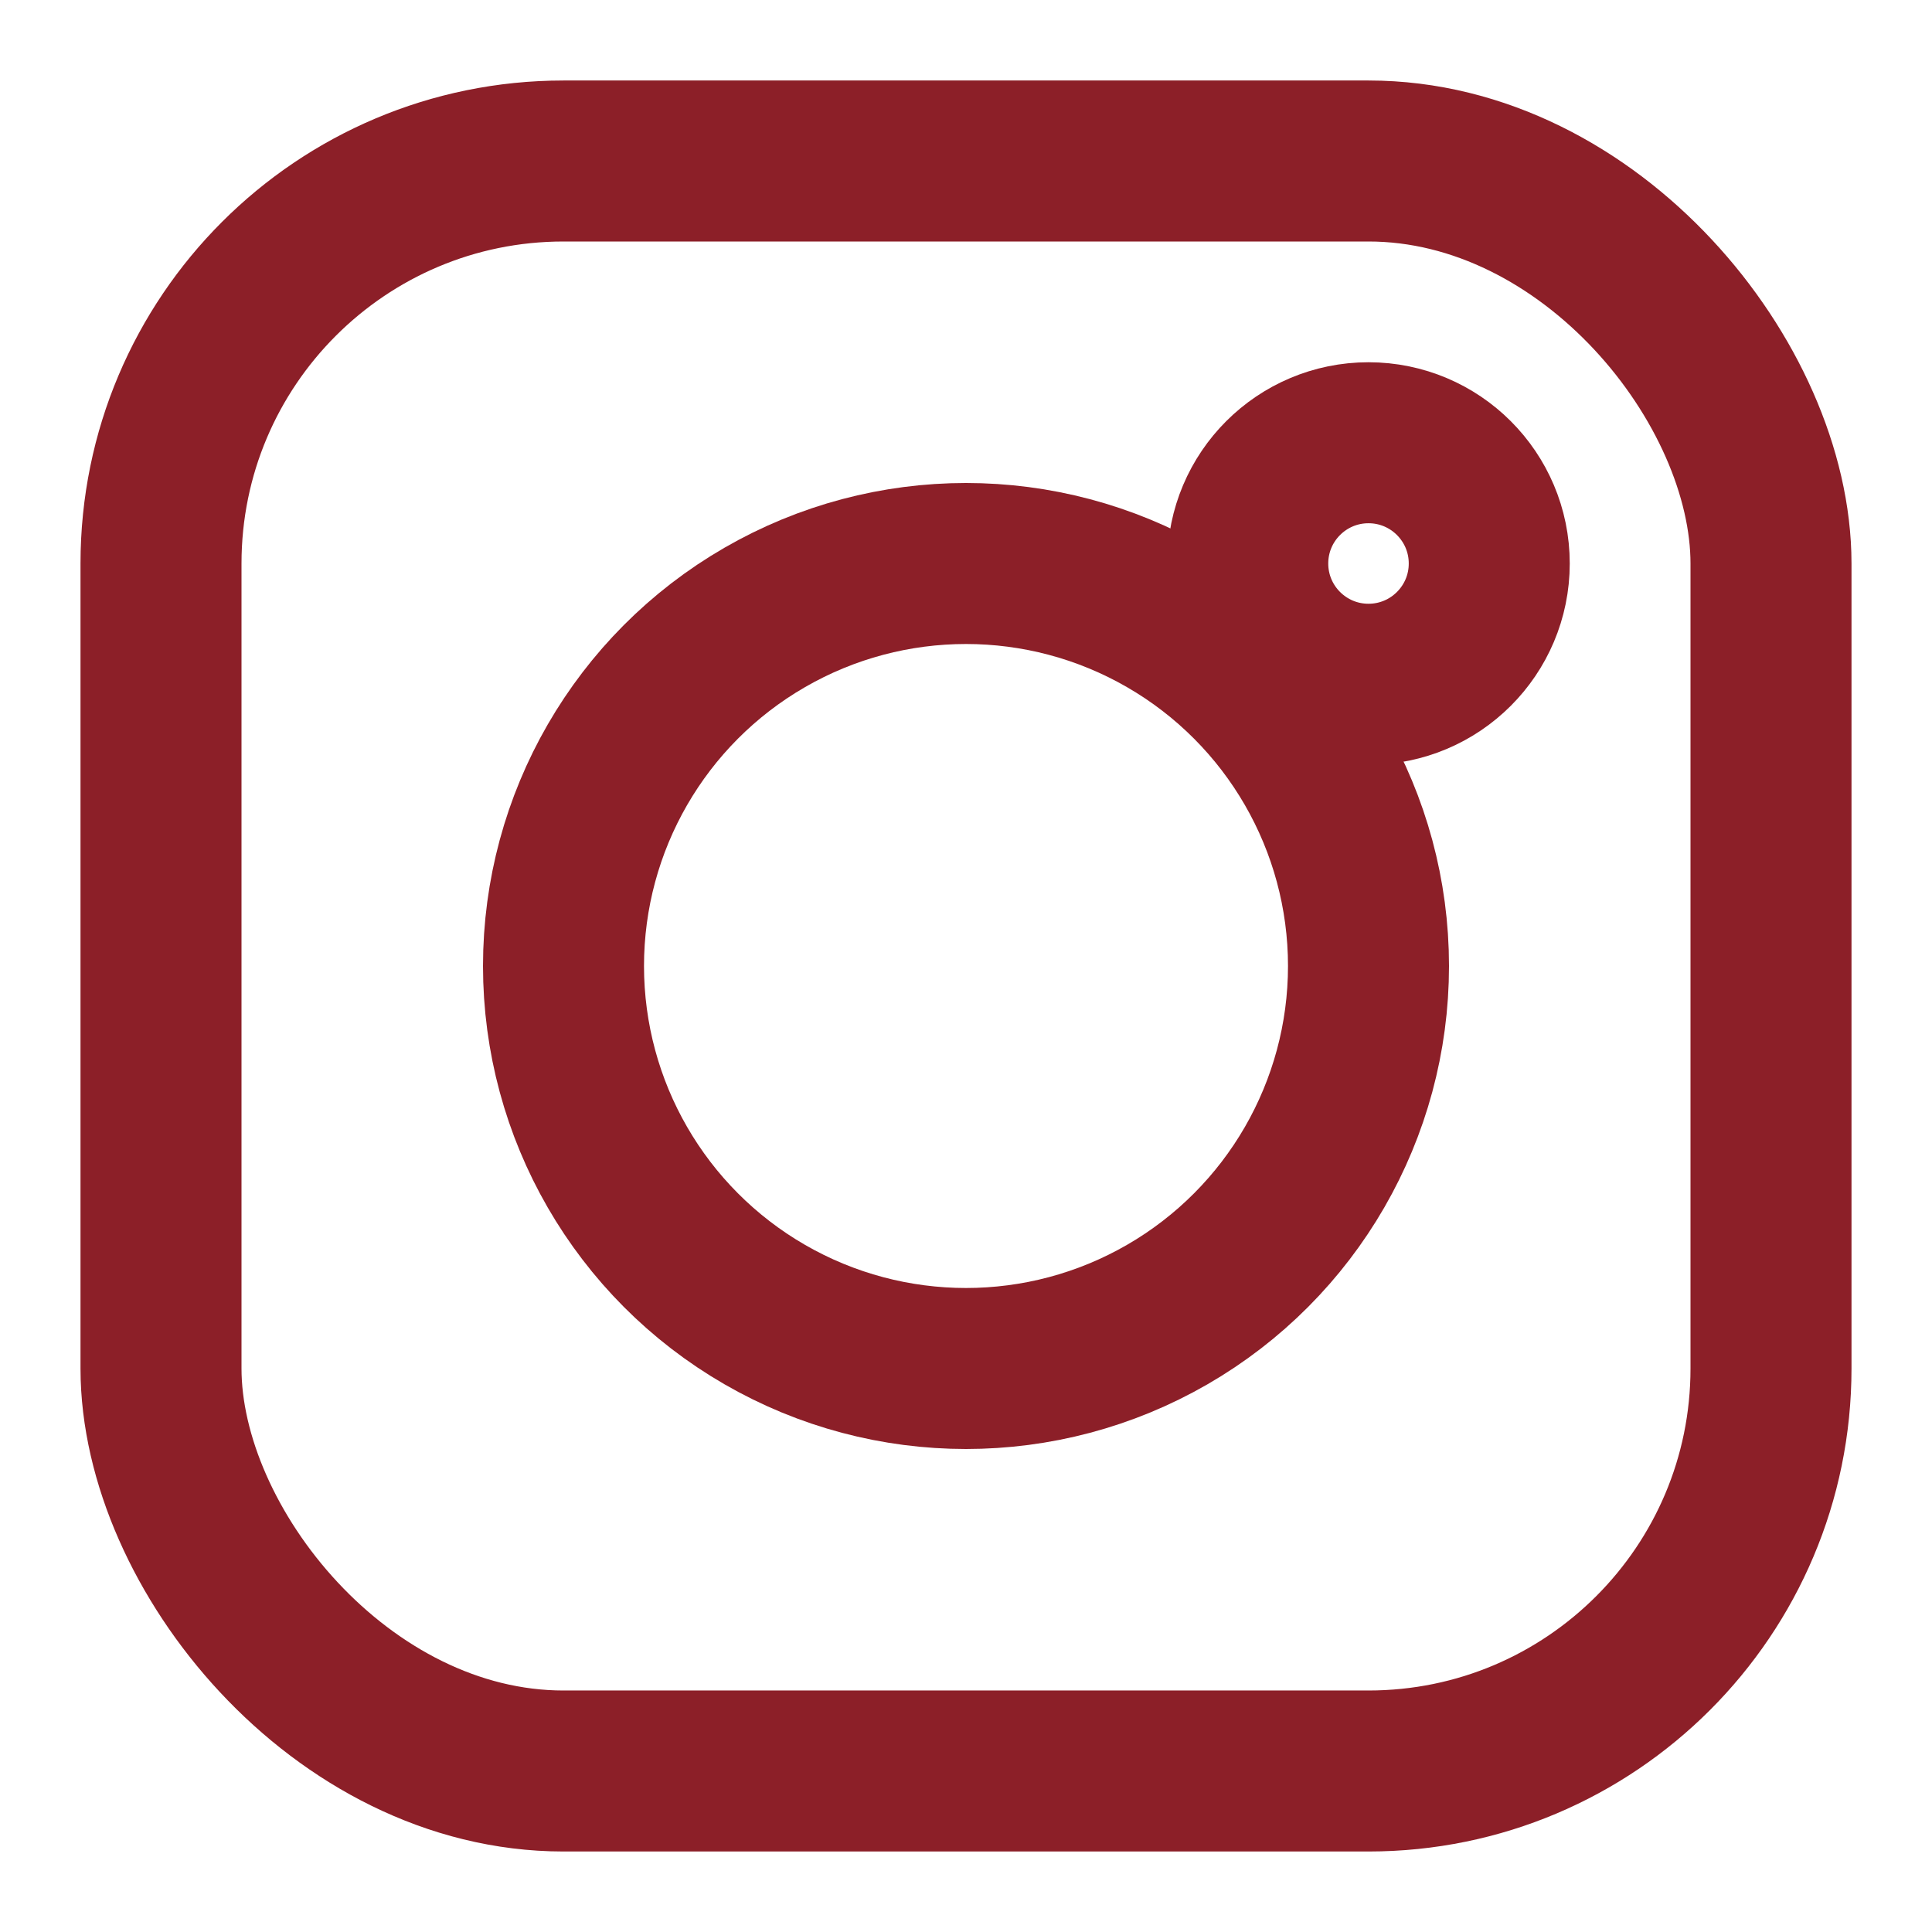
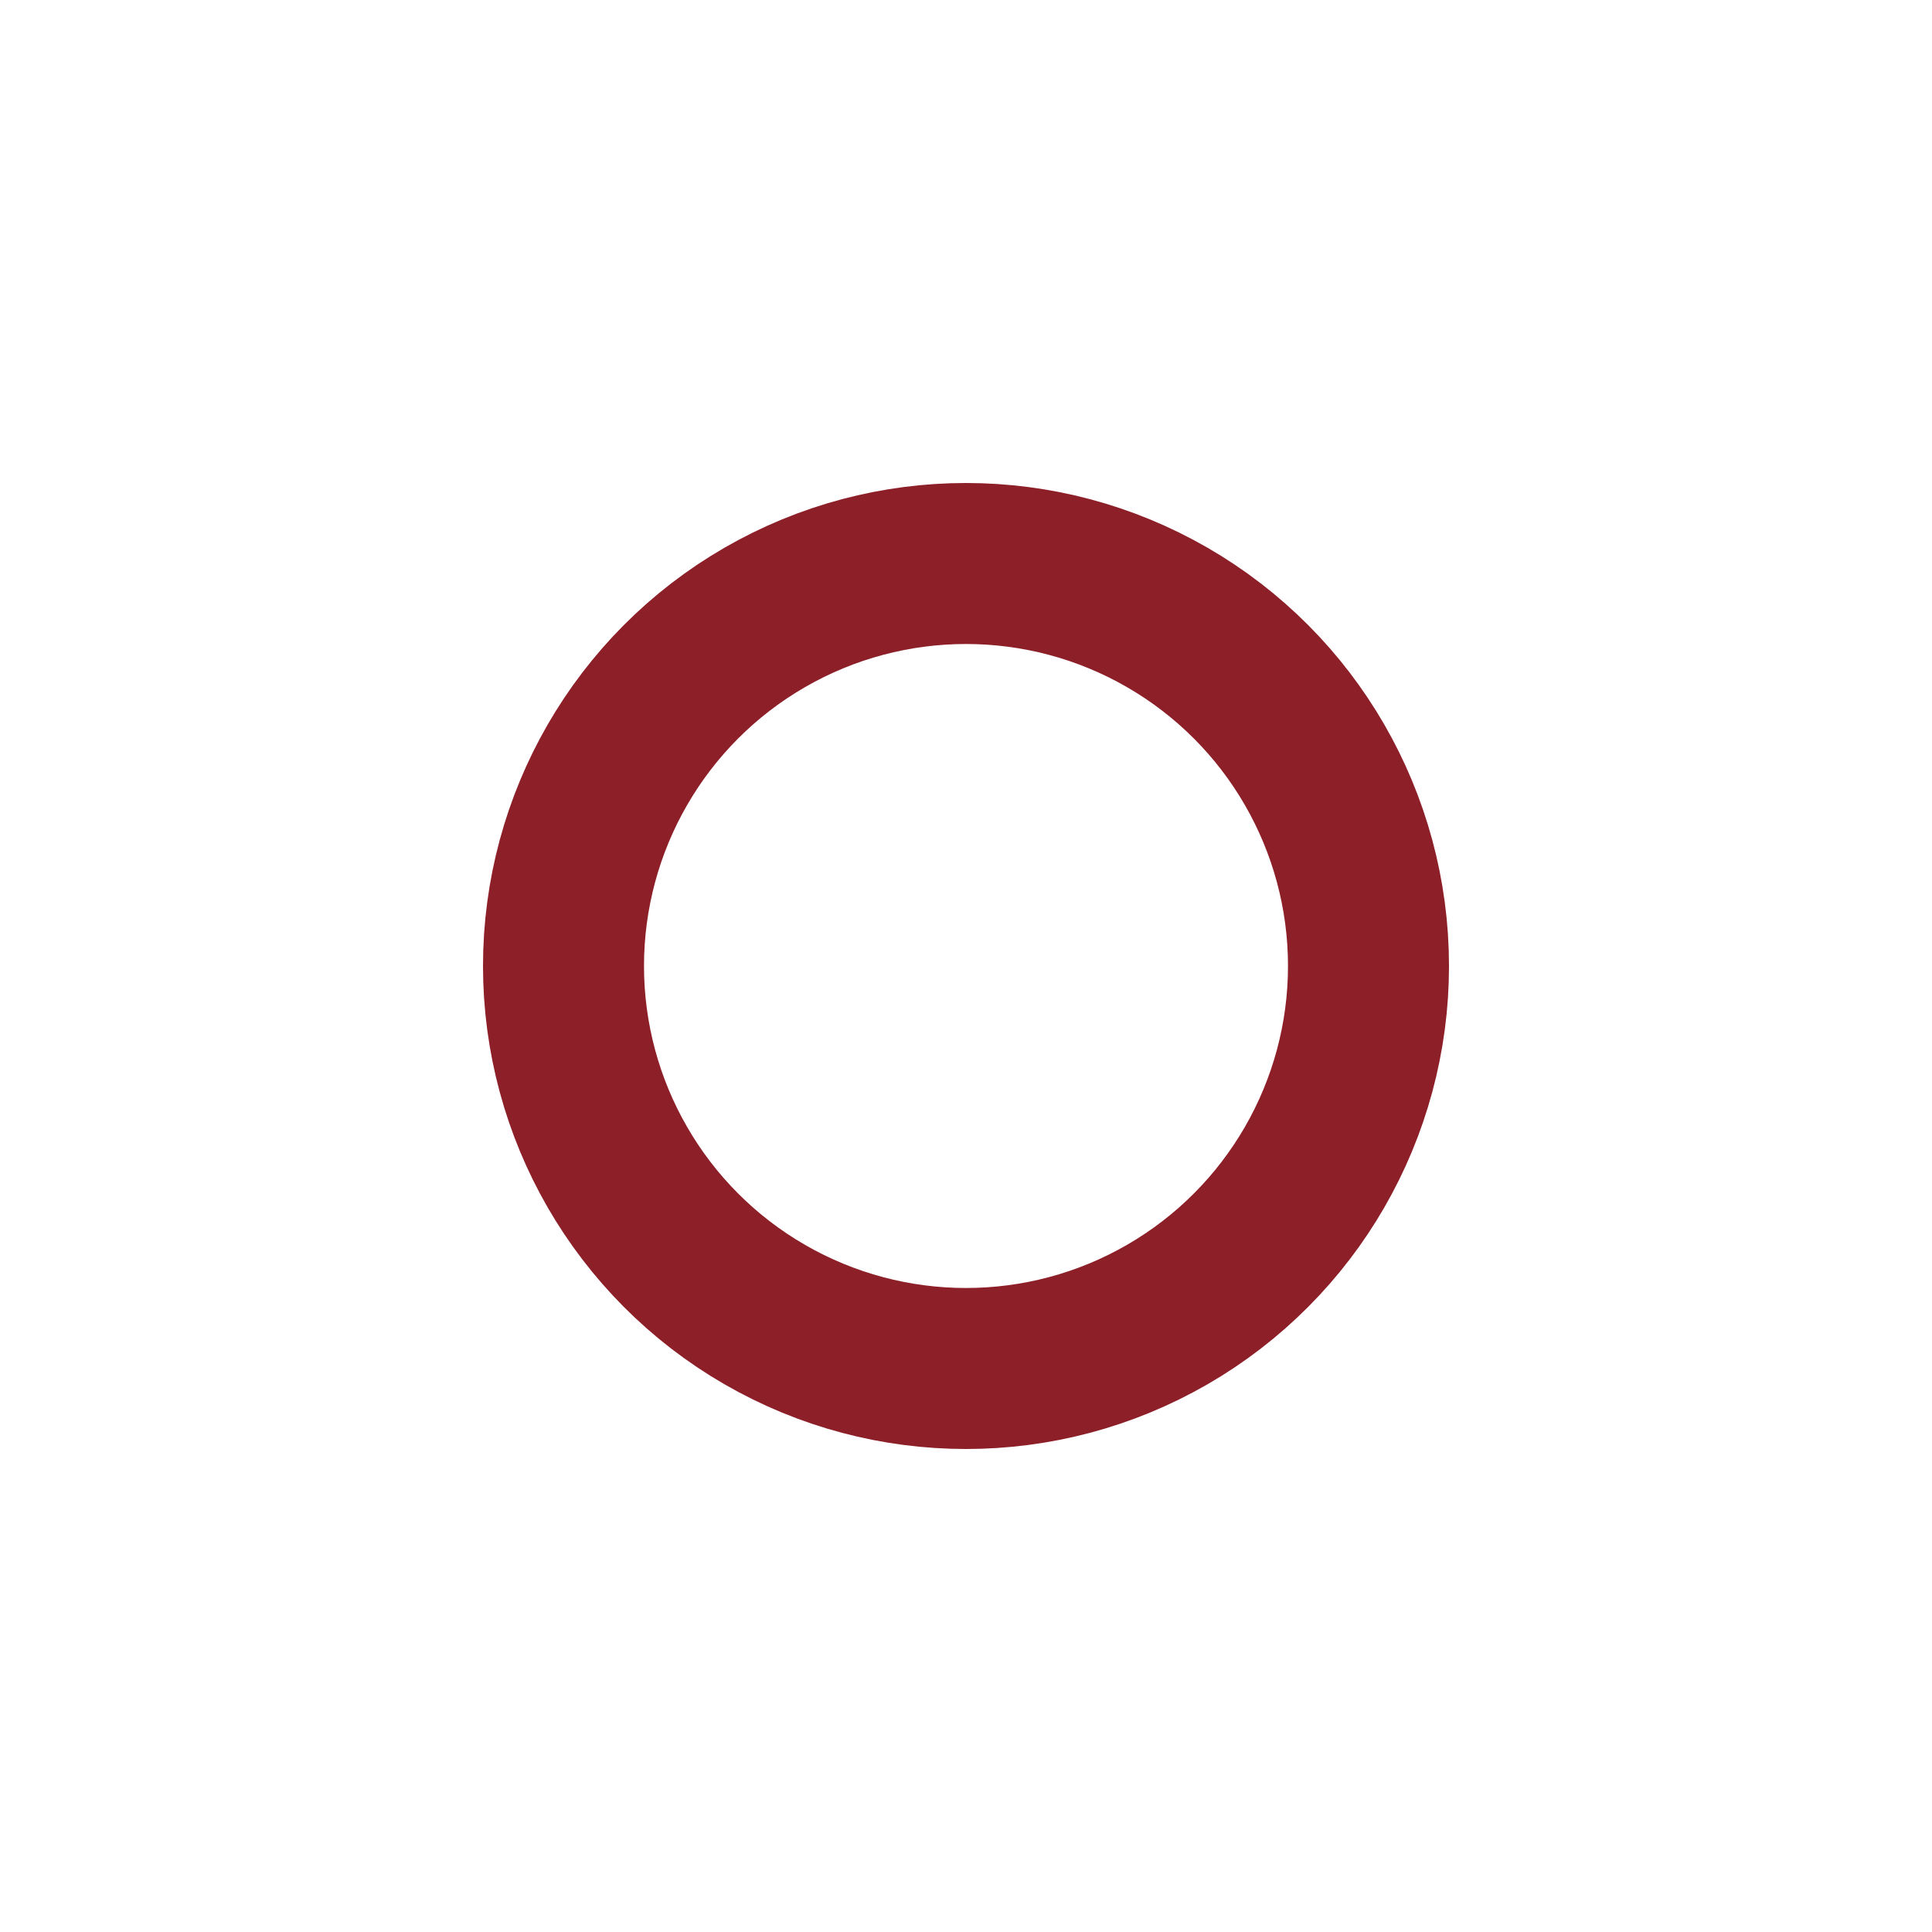
<svg xmlns="http://www.w3.org/2000/svg" viewBox="0 0 24 24" fill="none" stroke="#8C1F28" stroke-width="2" stroke-linecap="round" stroke-linejoin="round">
-   <rect x="2" y="2" width="20" height="20" rx="5" />
  <circle cx="12" cy="12" r="5" />
-   <circle cx="17" cy="7" r="1.5" />
</svg>